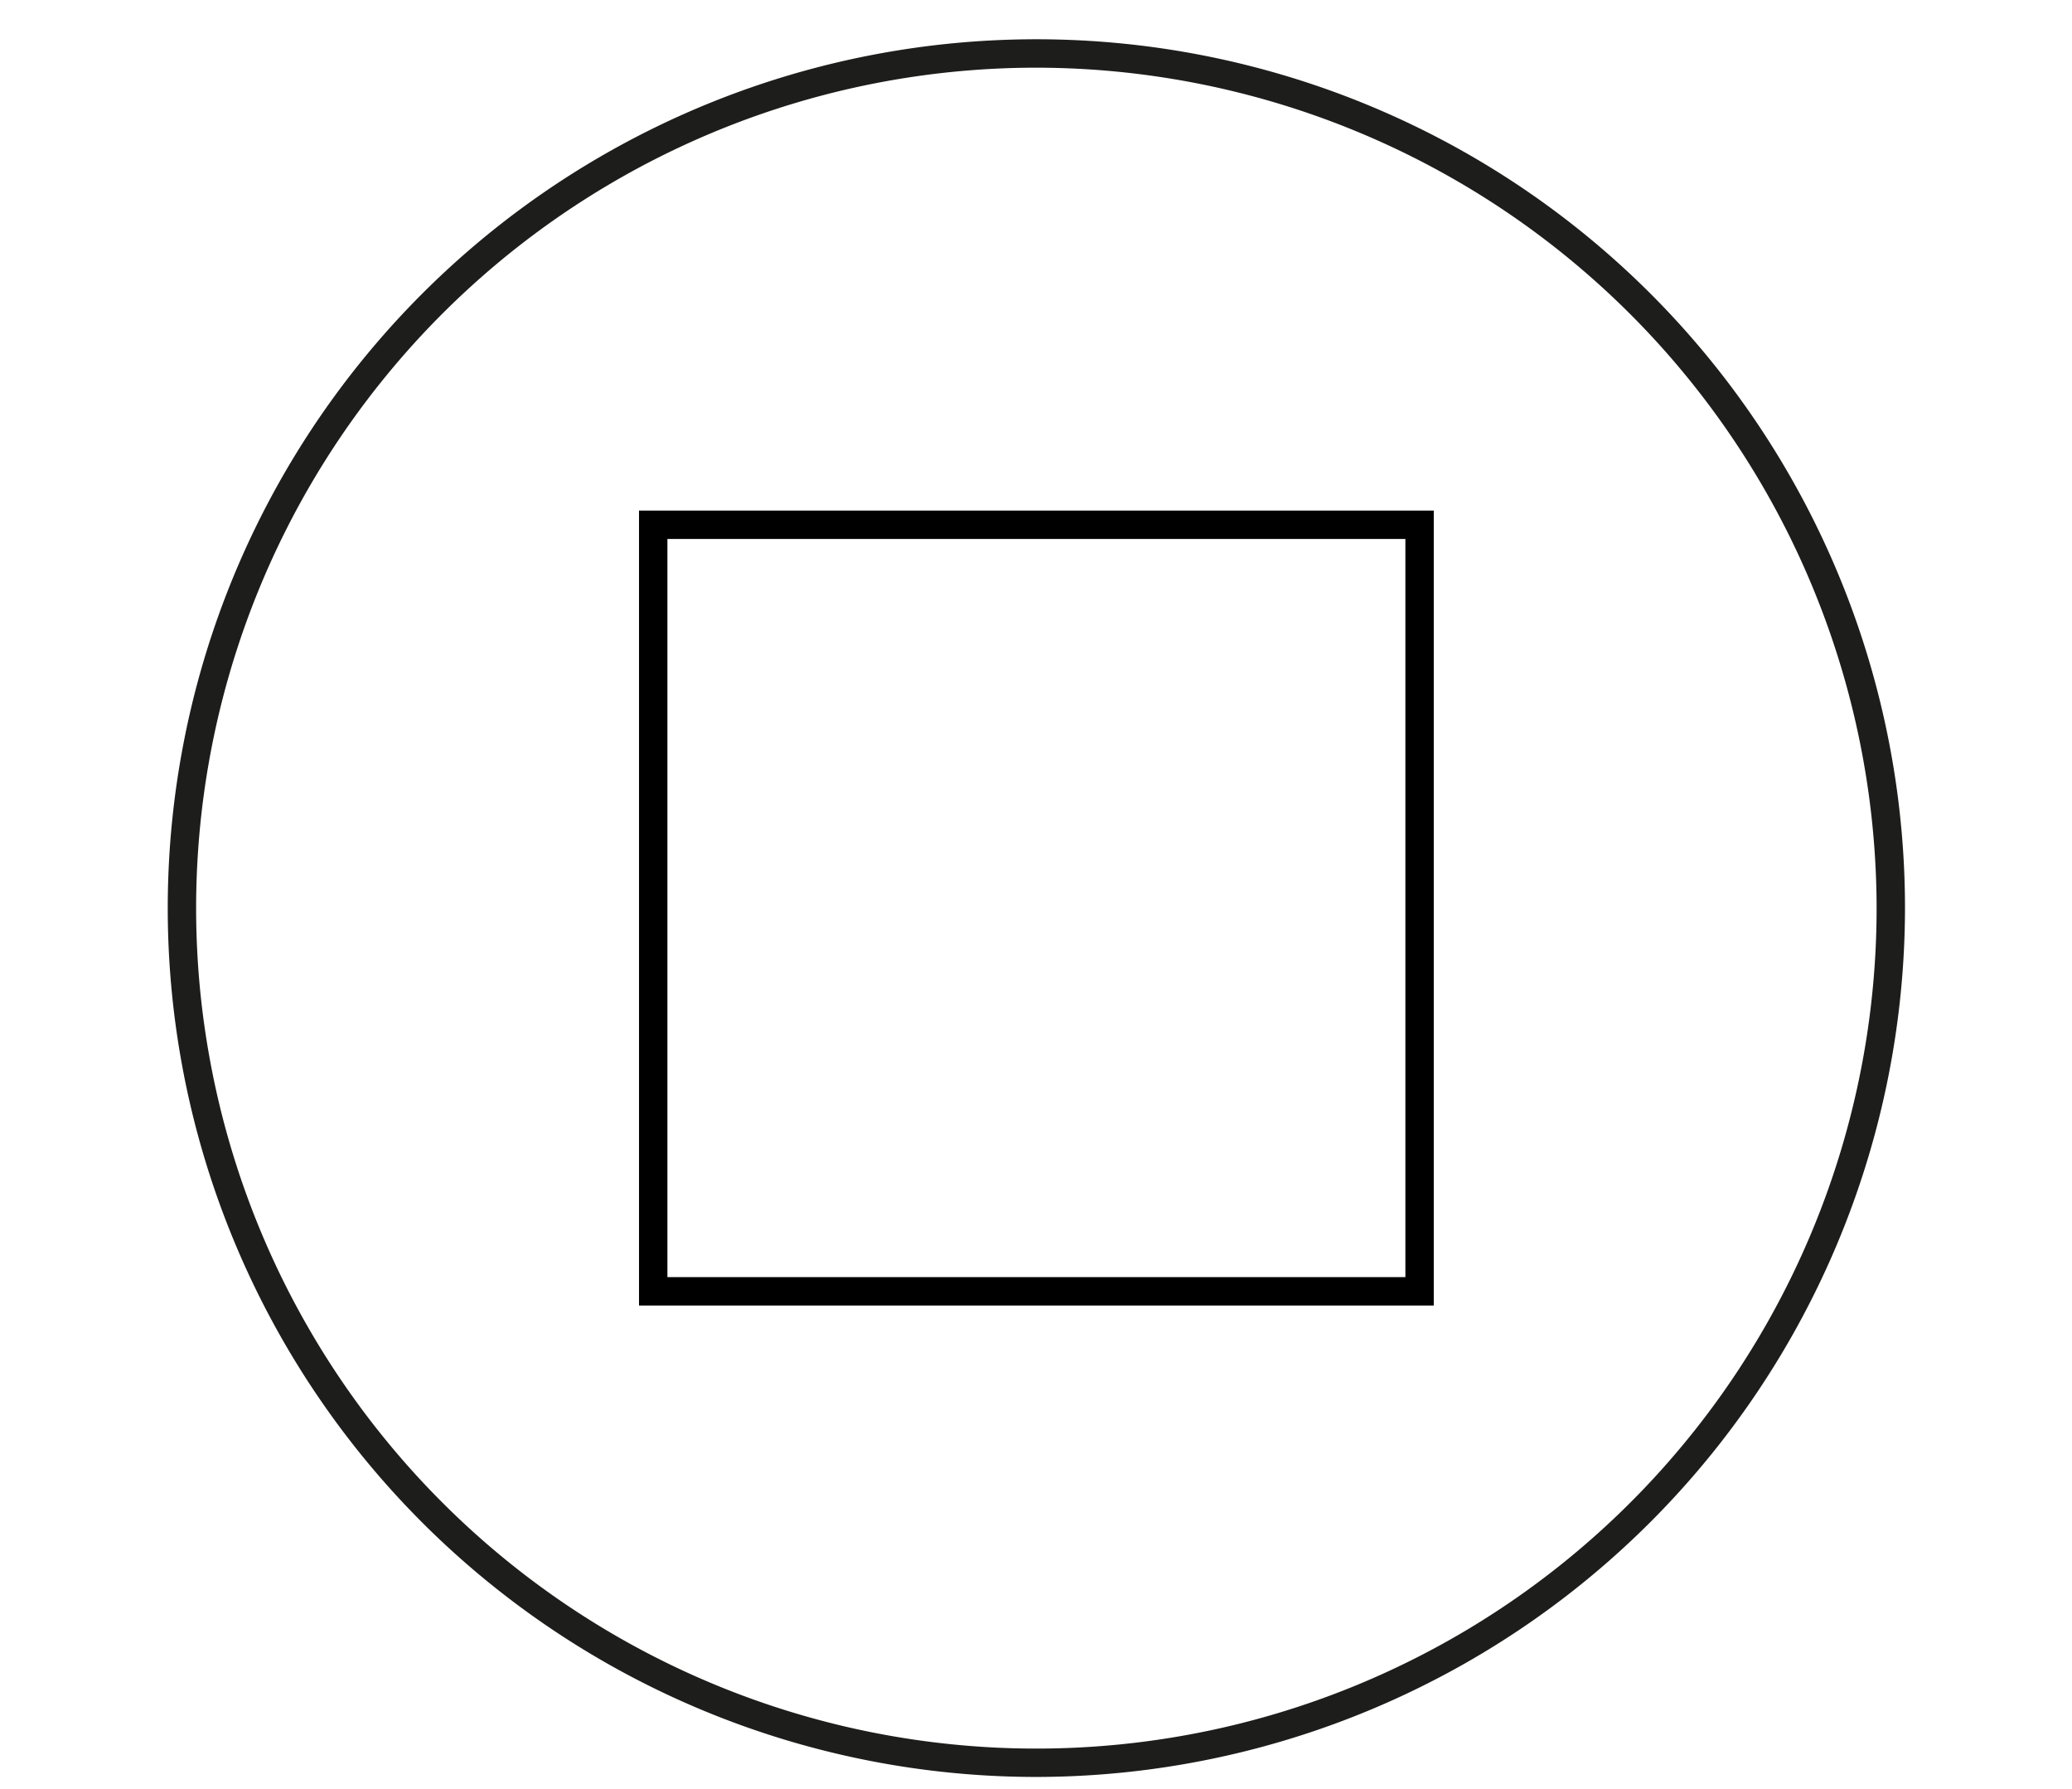
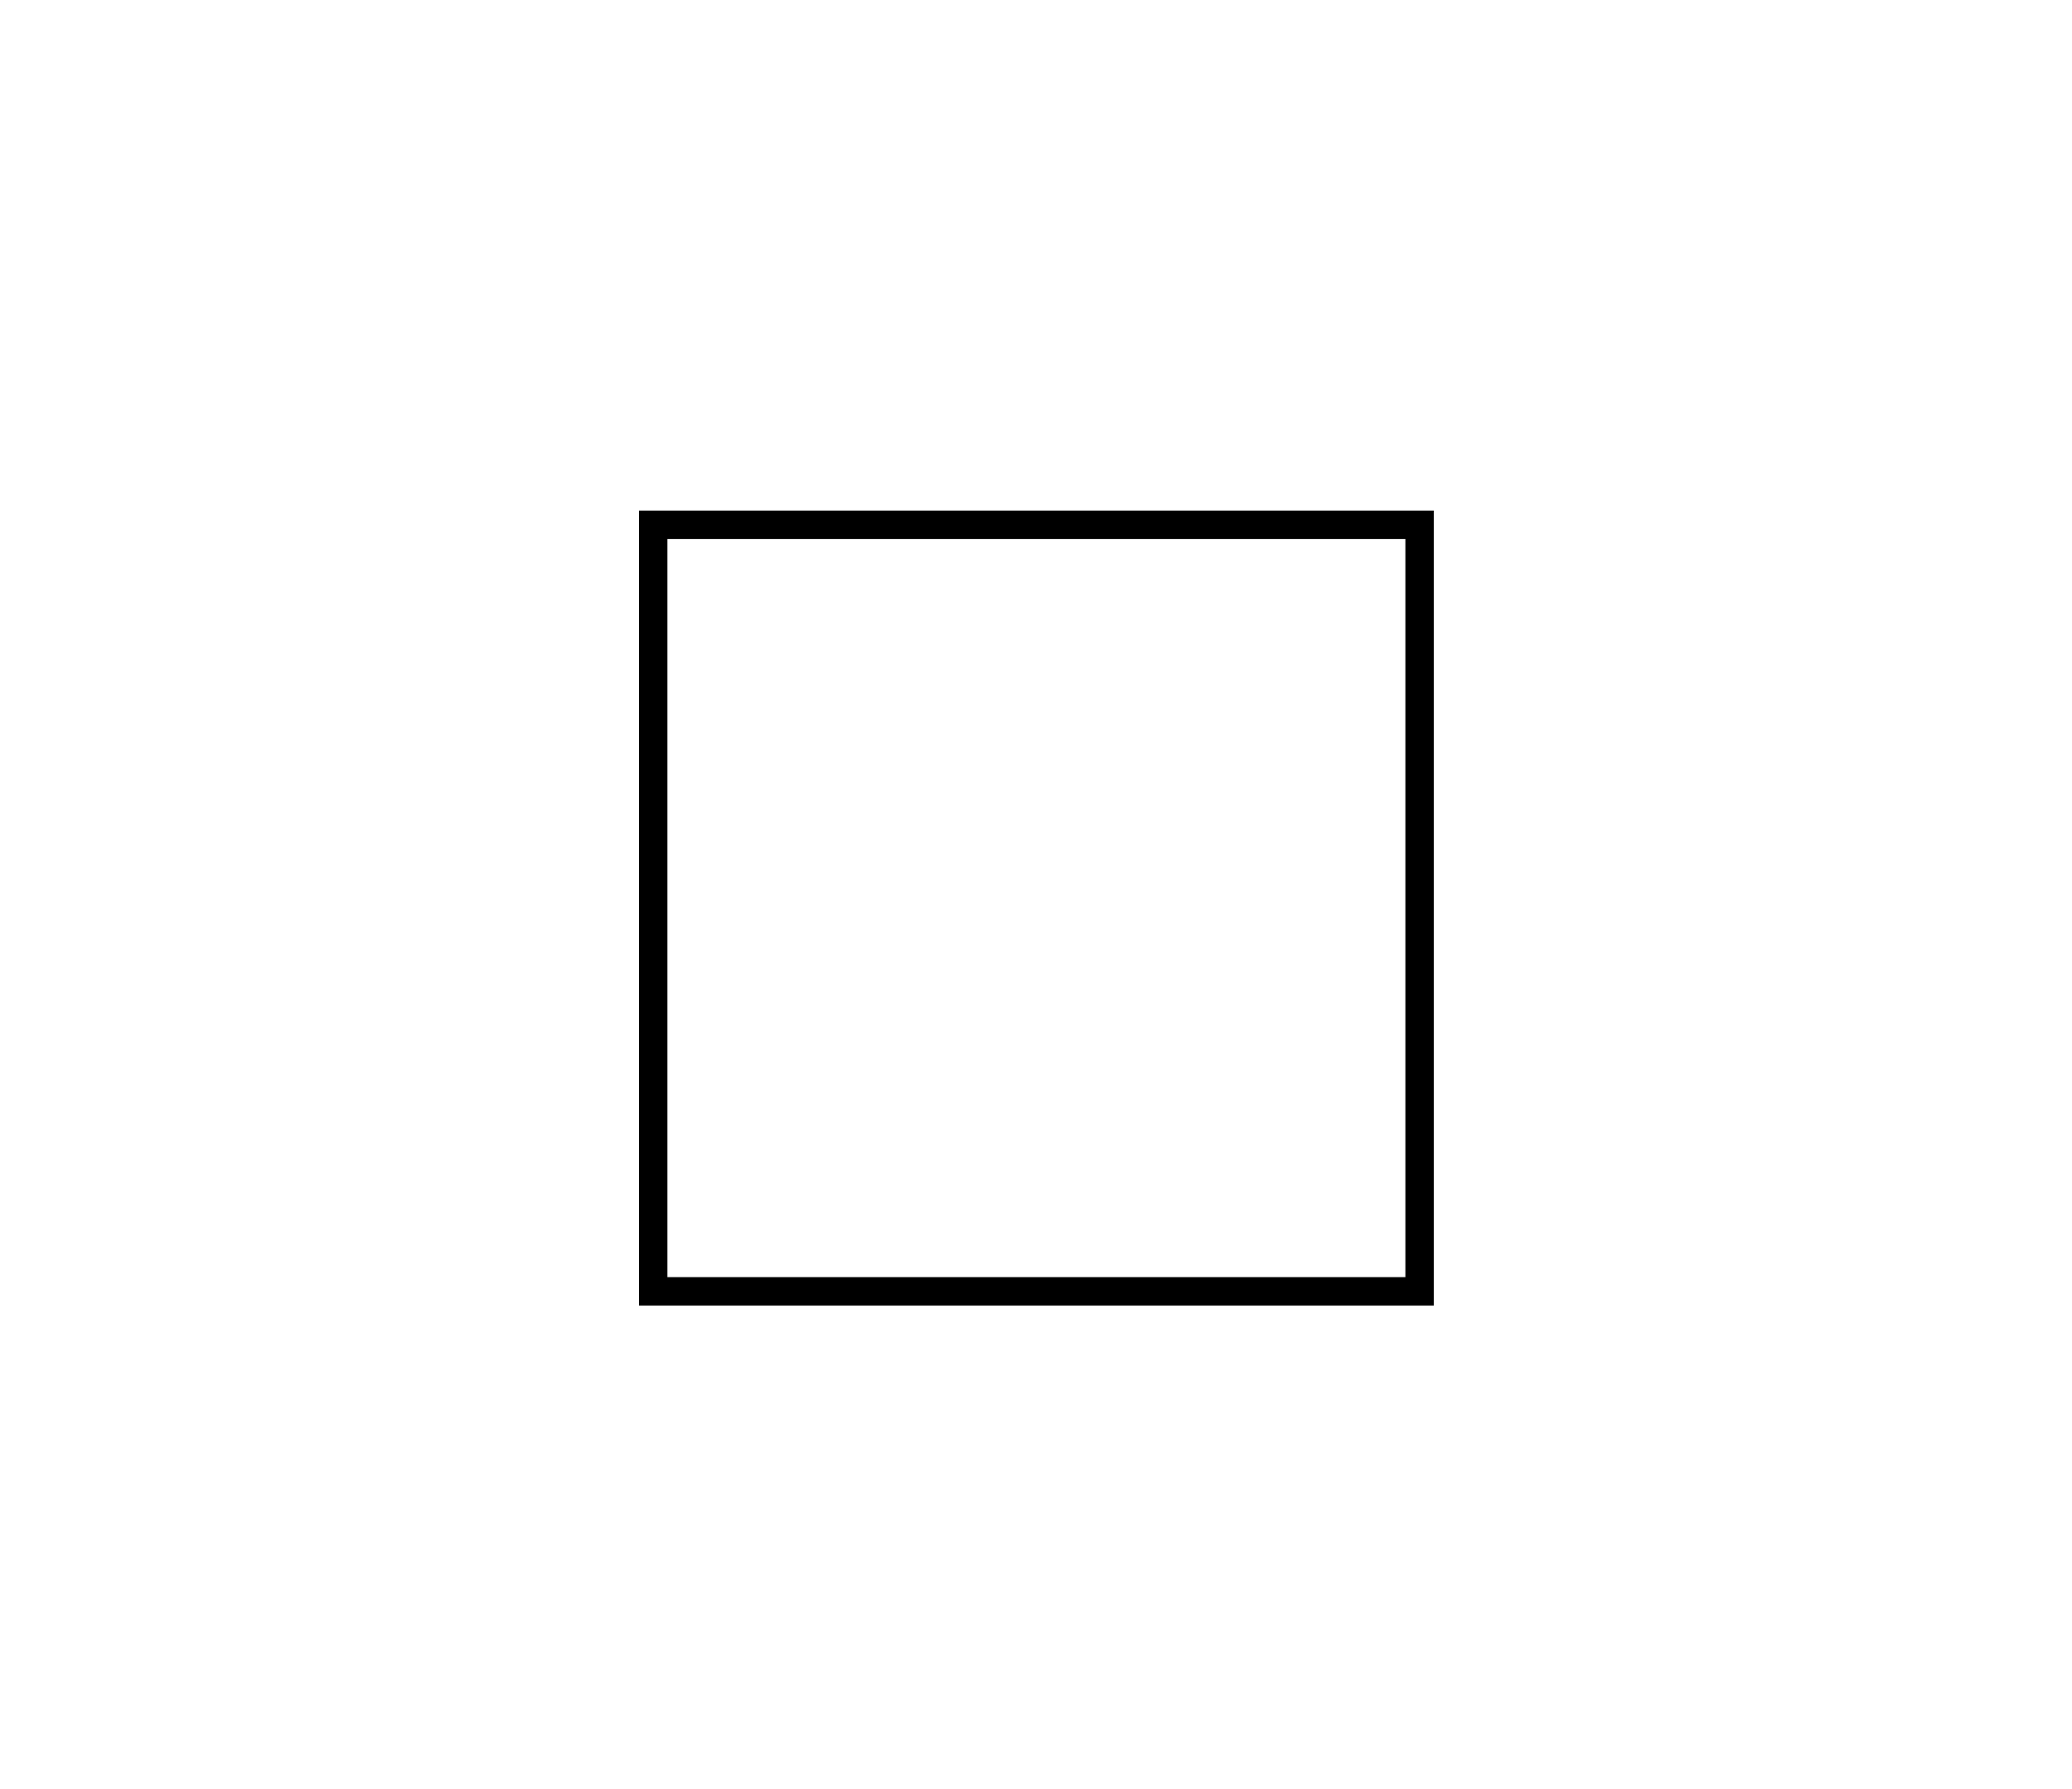
<svg xmlns="http://www.w3.org/2000/svg" viewBox="0 0 73 63">
  <defs>
    <style>.cls-1{isolation:isolate;}.cls-2{mix-blend-mode:hard-light;}.cls-3{fill:#1d1d1b;}</style>
  </defs>
  <title>icon_einheitspatent</title>
  <g class="cls-1">
    <g id="Ebene_1" data-name="Ebene 1">
      <g class="cls-2">
-         <path class="cls-3" d="M36.513,62.589a30.603,30.603,0,1,1,30.603-30.603A30.638,30.638,0,0,1,36.513,62.589Zm0-60.205a29.603,29.603,0,1,0,29.603,29.602A29.636,29.636,0,0,0,36.513,2.384Z" />
-       </g>
+         </g>
      <g class="cls-2">
        <path d="M50.514,45.984h-28v-28h28Zm-27-1h26v-26h-26Z" />
      </g>
    </g>
  </g>
</svg>